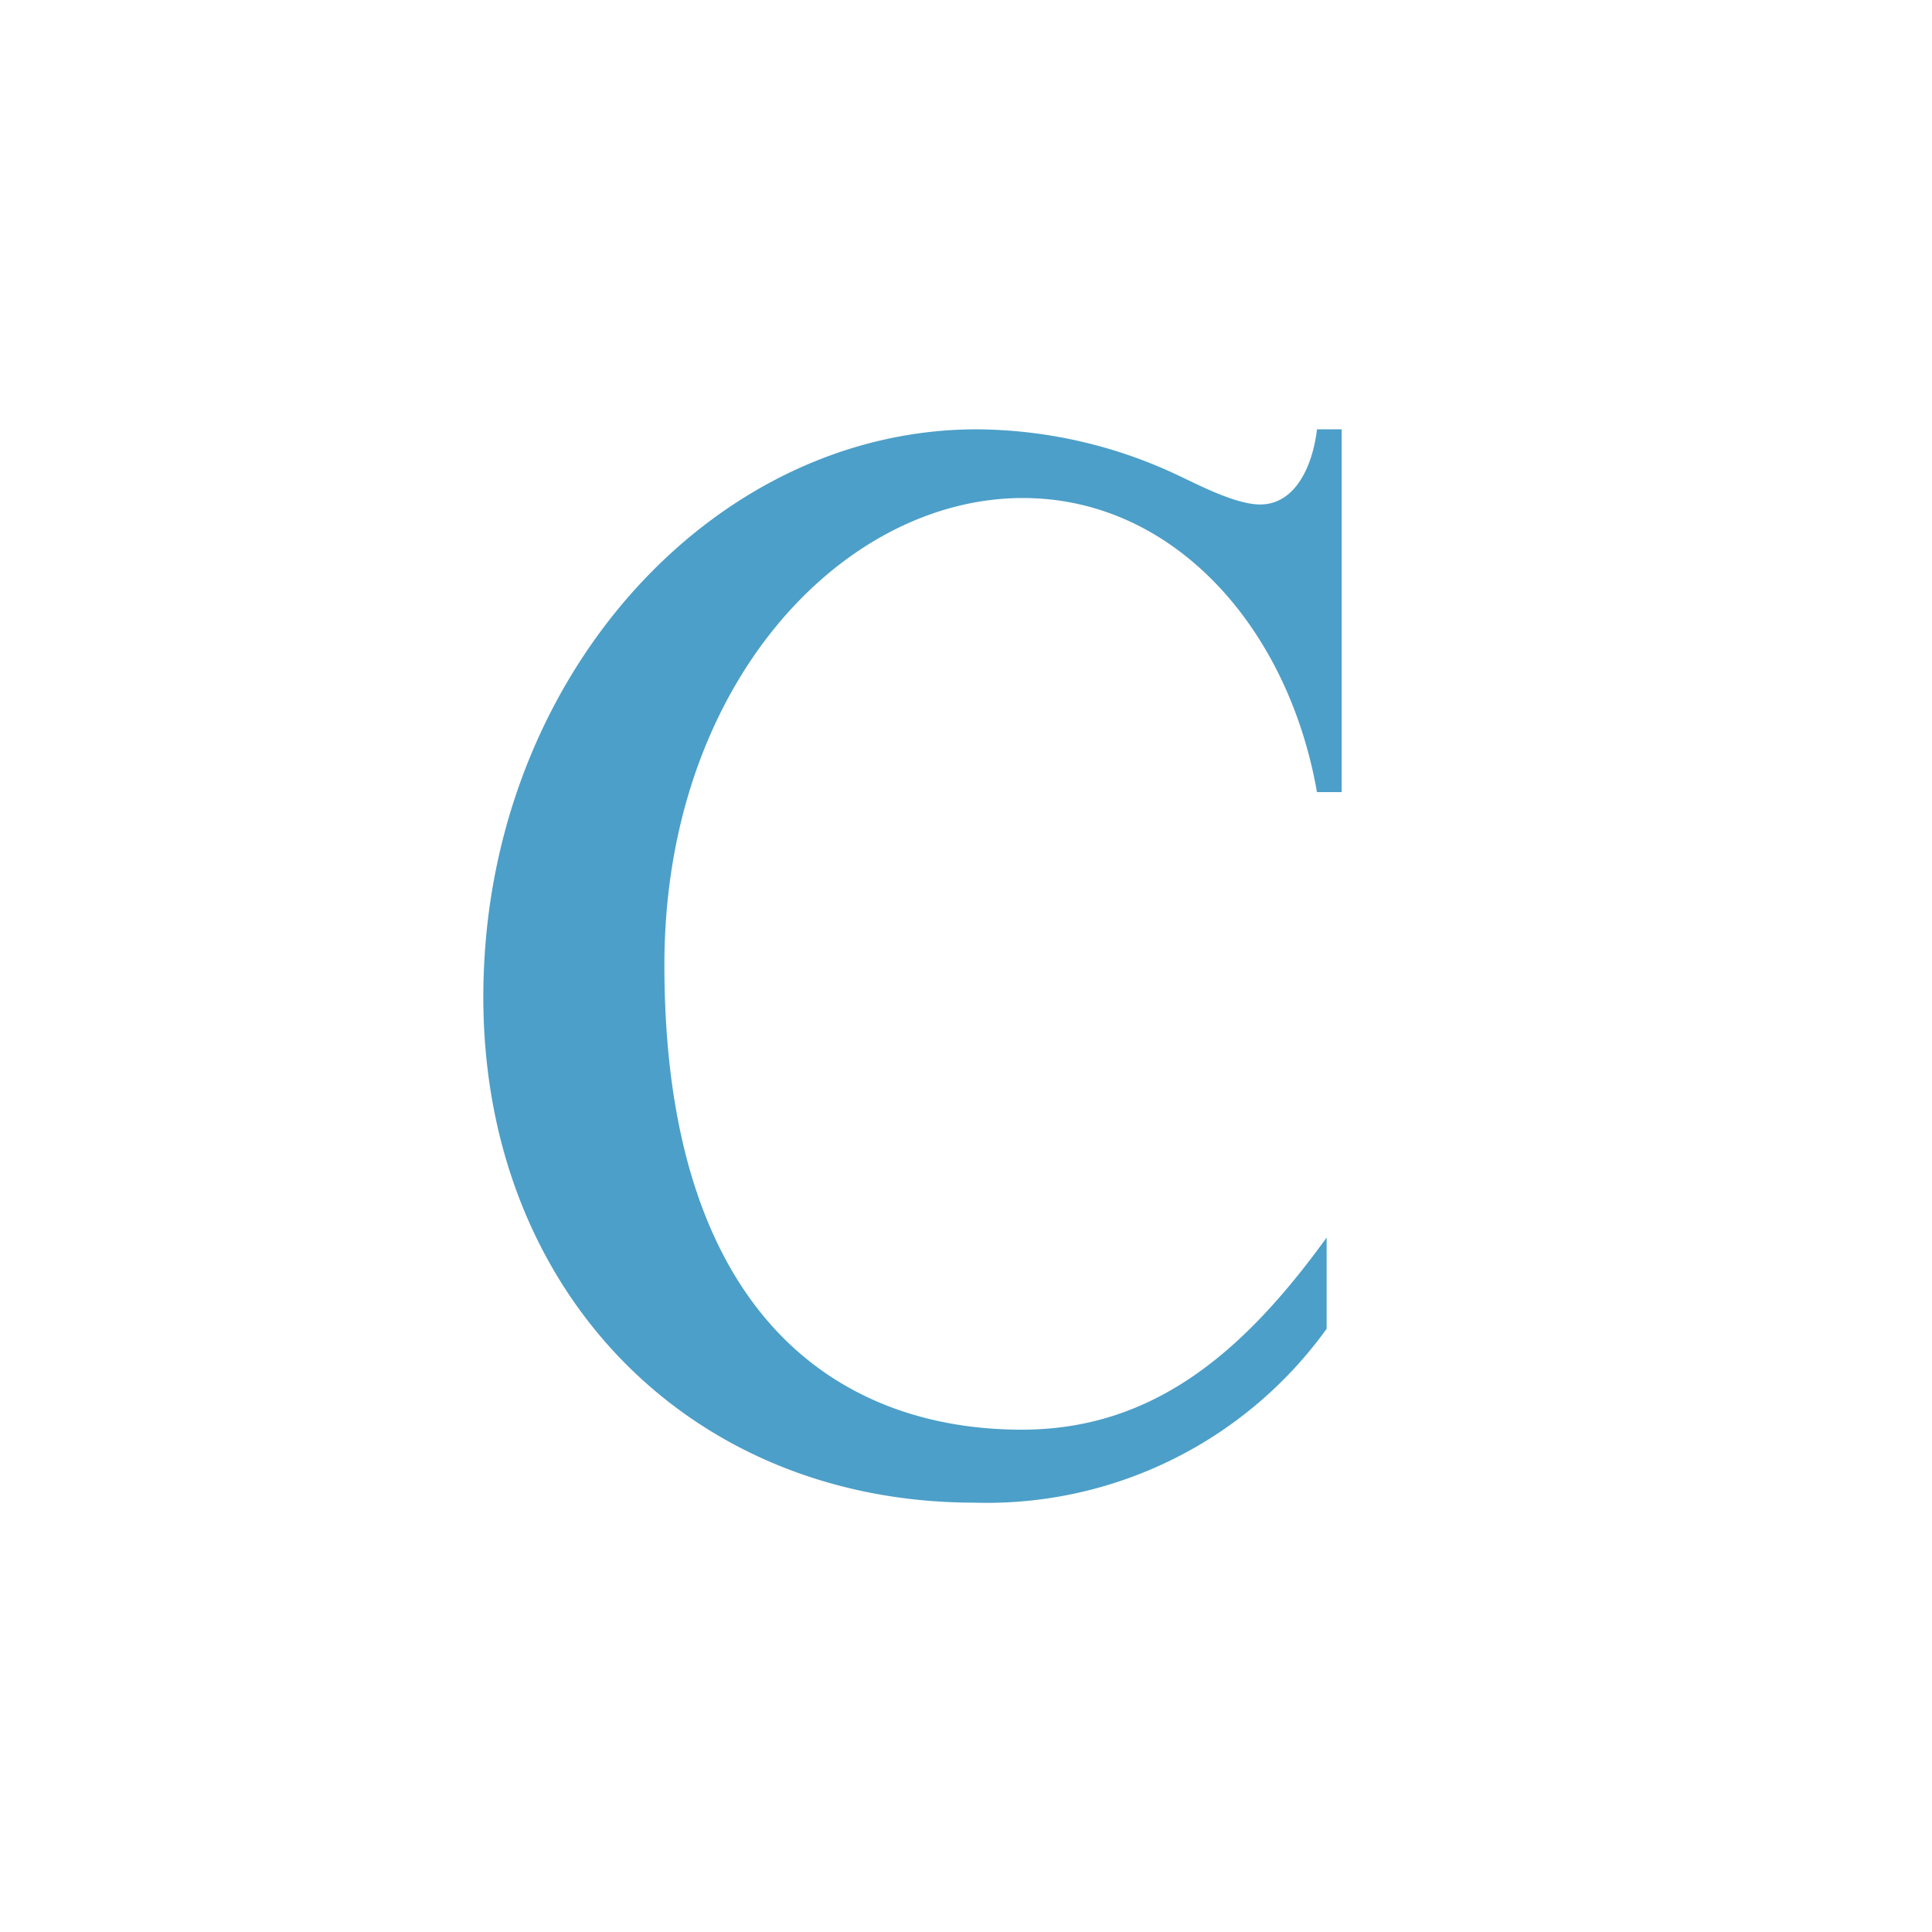
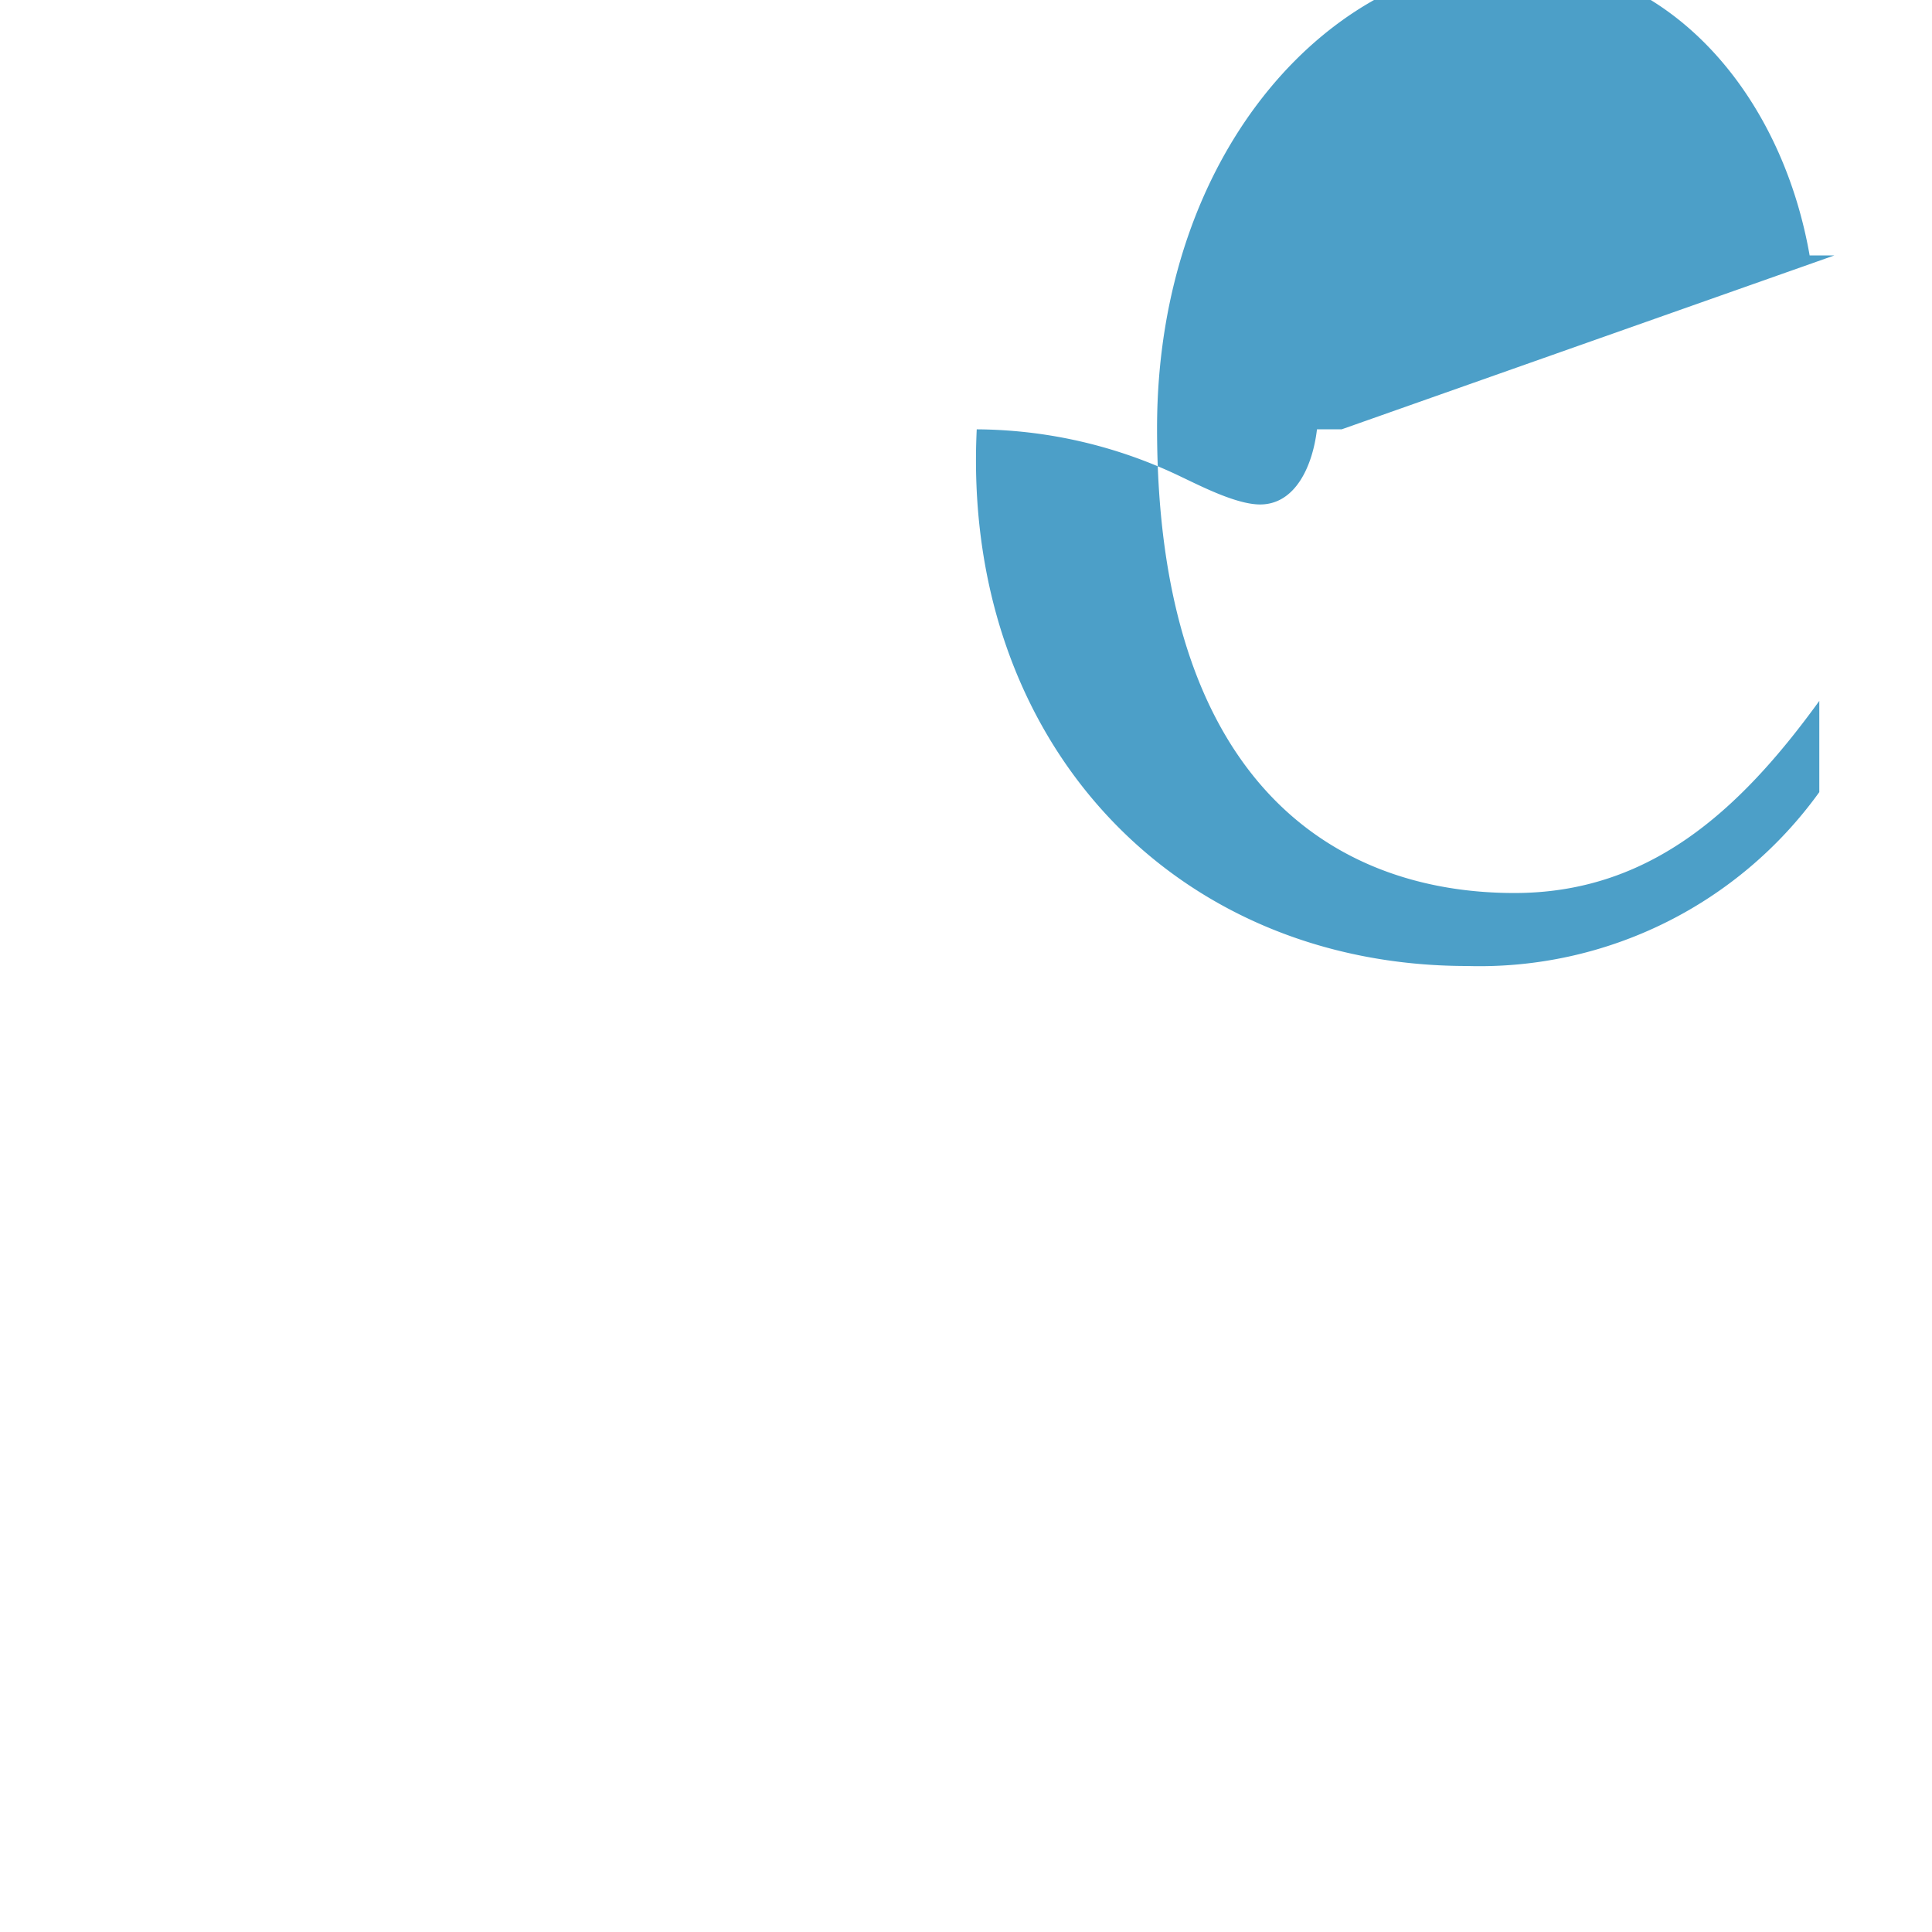
<svg xmlns="http://www.w3.org/2000/svg" width="18" height="18">
-   <path fill="#4C9FC8" d="M12.5 4h-.23c-.04.34-.2.7-.53.7-.22 0-.55-.17-.74-.26A4.44 4.44 0 0 0 9.1 4C6.7 4 4.64 6.2 4.51 9c-.14 2.9 1.83 5 4.57 5a3.9 3.9 0 0 0 3.28-1.62v-.85c-.76 1.05-1.6 1.79-2.84 1.79-1.7 0-3.33-1.06-3.33-4.33 0-2.61 1.66-4.35 3.34-4.35 1.4 0 2.47 1.2 2.74 2.74h.23z" />
+   <path fill="#4C9FC8" d="M12.5 4h-.23c-.04.34-.2.7-.53.7-.22 0-.55-.17-.74-.26A4.44 4.44 0 0 0 9.1 4c-.14 2.9 1.83 5 4.57 5a3.9 3.9 0 0 0 3.28-1.62v-.85c-.76 1.05-1.6 1.79-2.84 1.79-1.7 0-3.33-1.06-3.33-4.33 0-2.61 1.66-4.35 3.34-4.35 1.4 0 2.47 1.2 2.74 2.74h.23z" />
</svg>